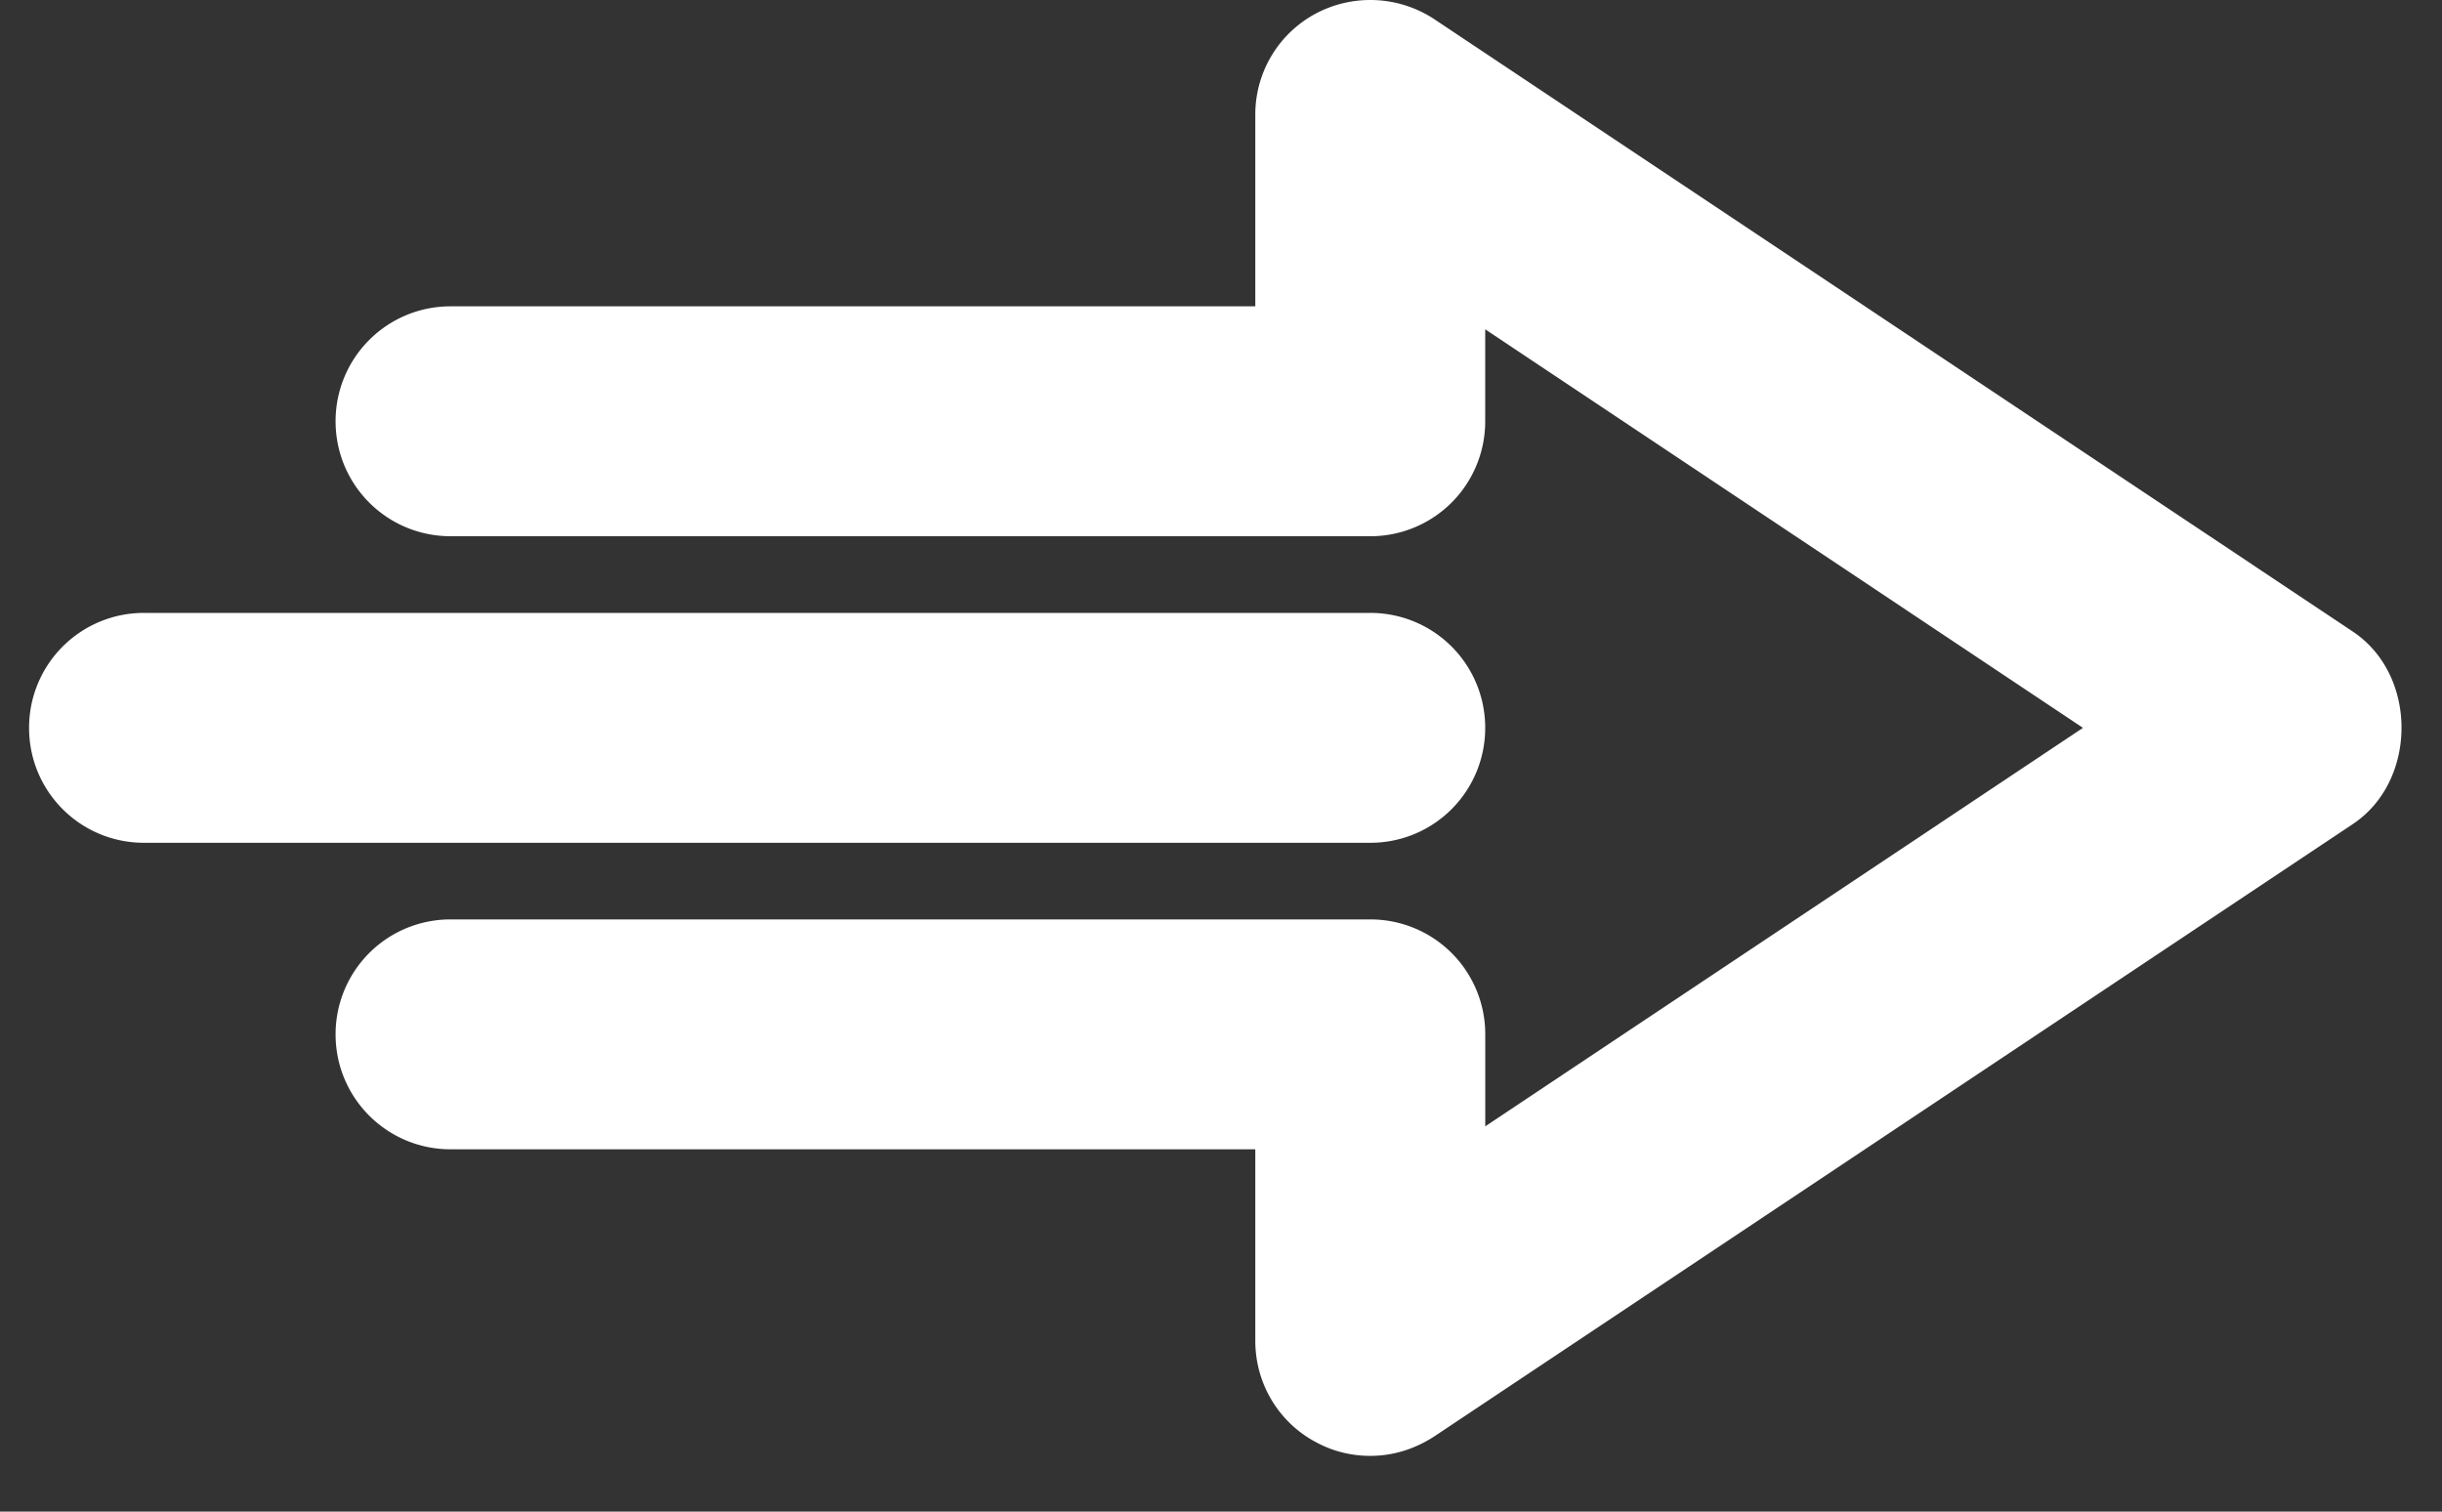
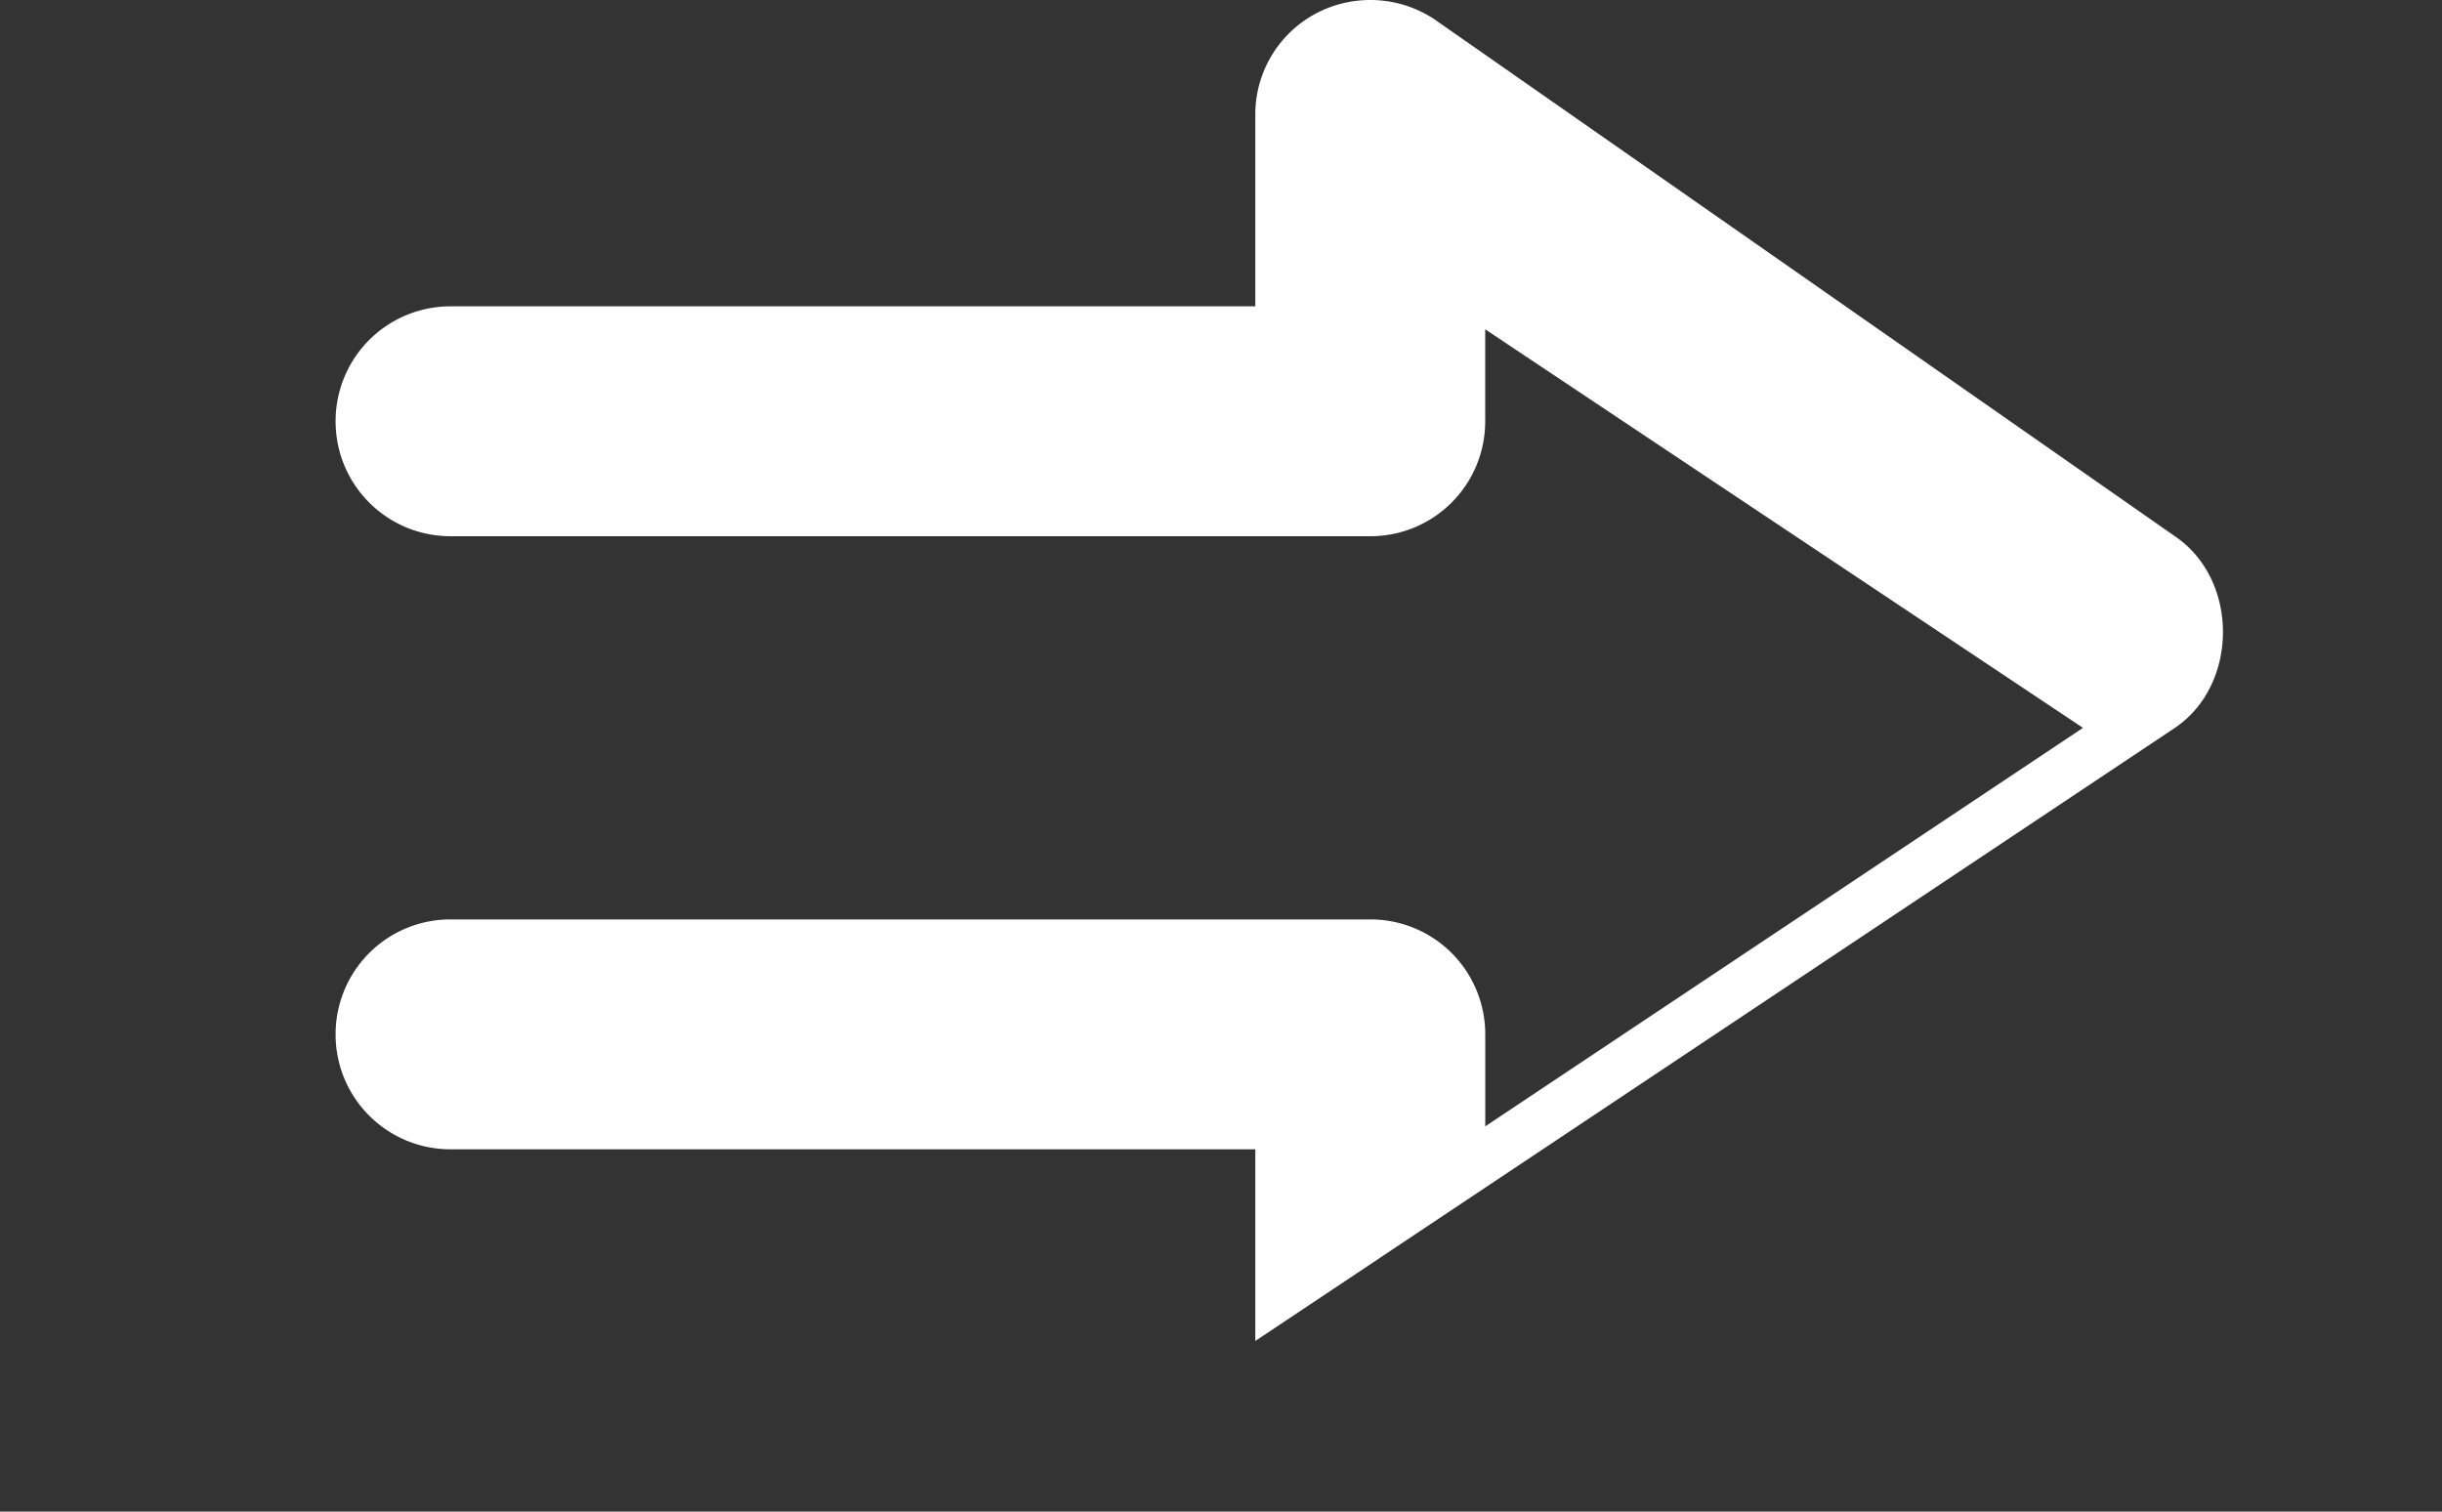
<svg xmlns="http://www.w3.org/2000/svg" width="42" height="26" fill="none">
  <rect width="100%" height="100%" fill="#333333" stroke="none" />
-   <path d="M21.59 1.974v3.295H7.75a1.974 1.974 0 00-1.978 1.977c0 1.094.884 1.977 1.978 1.977h15.817a1.974 1.974 0 001.977-1.977V5.664l10.281 6.855-10.28 6.854v-1.582a1.974 1.974 0 00-1.978-1.977H7.75a1.974 1.974 0 00-1.978 1.977c0 1.094.884 1.977 1.978 1.977h13.84v3.296c0 .725.395 1.397 1.041 1.74.29.158.607.237.936.237.395 0 .764-.118 1.094-.33l15.817-10.545c1.094-.738 1.108-2.544 0-3.295L24.661.325a2 2 0 00-2.03-.092 1.967 1.967 0 00-1.041 1.74z" fill="#fff" />
-   <path d="M25.544 12.52a1.974 1.974 0 00-1.977-1.978H2.477A1.974 1.974 0 00.5 12.519c0 1.094.883 1.977 1.977 1.977h21.09a1.974 1.974 0 001.977-1.977z" fill="#fff" />
+   <path d="M21.59 1.974v3.295H7.75a1.974 1.974 0 00-1.978 1.977c0 1.094.884 1.977 1.978 1.977h15.817a1.974 1.974 0 001.977-1.977V5.664l10.281 6.855-10.28 6.854v-1.582a1.974 1.974 0 00-1.978-1.977H7.75a1.974 1.974 0 00-1.978 1.977c0 1.094.884 1.977 1.978 1.977h13.84v3.296l15.817-10.545c1.094-.738 1.108-2.544 0-3.295L24.661.325a2 2 0 00-2.03-.092 1.967 1.967 0 00-1.041 1.74z" fill="#fff" />
</svg>